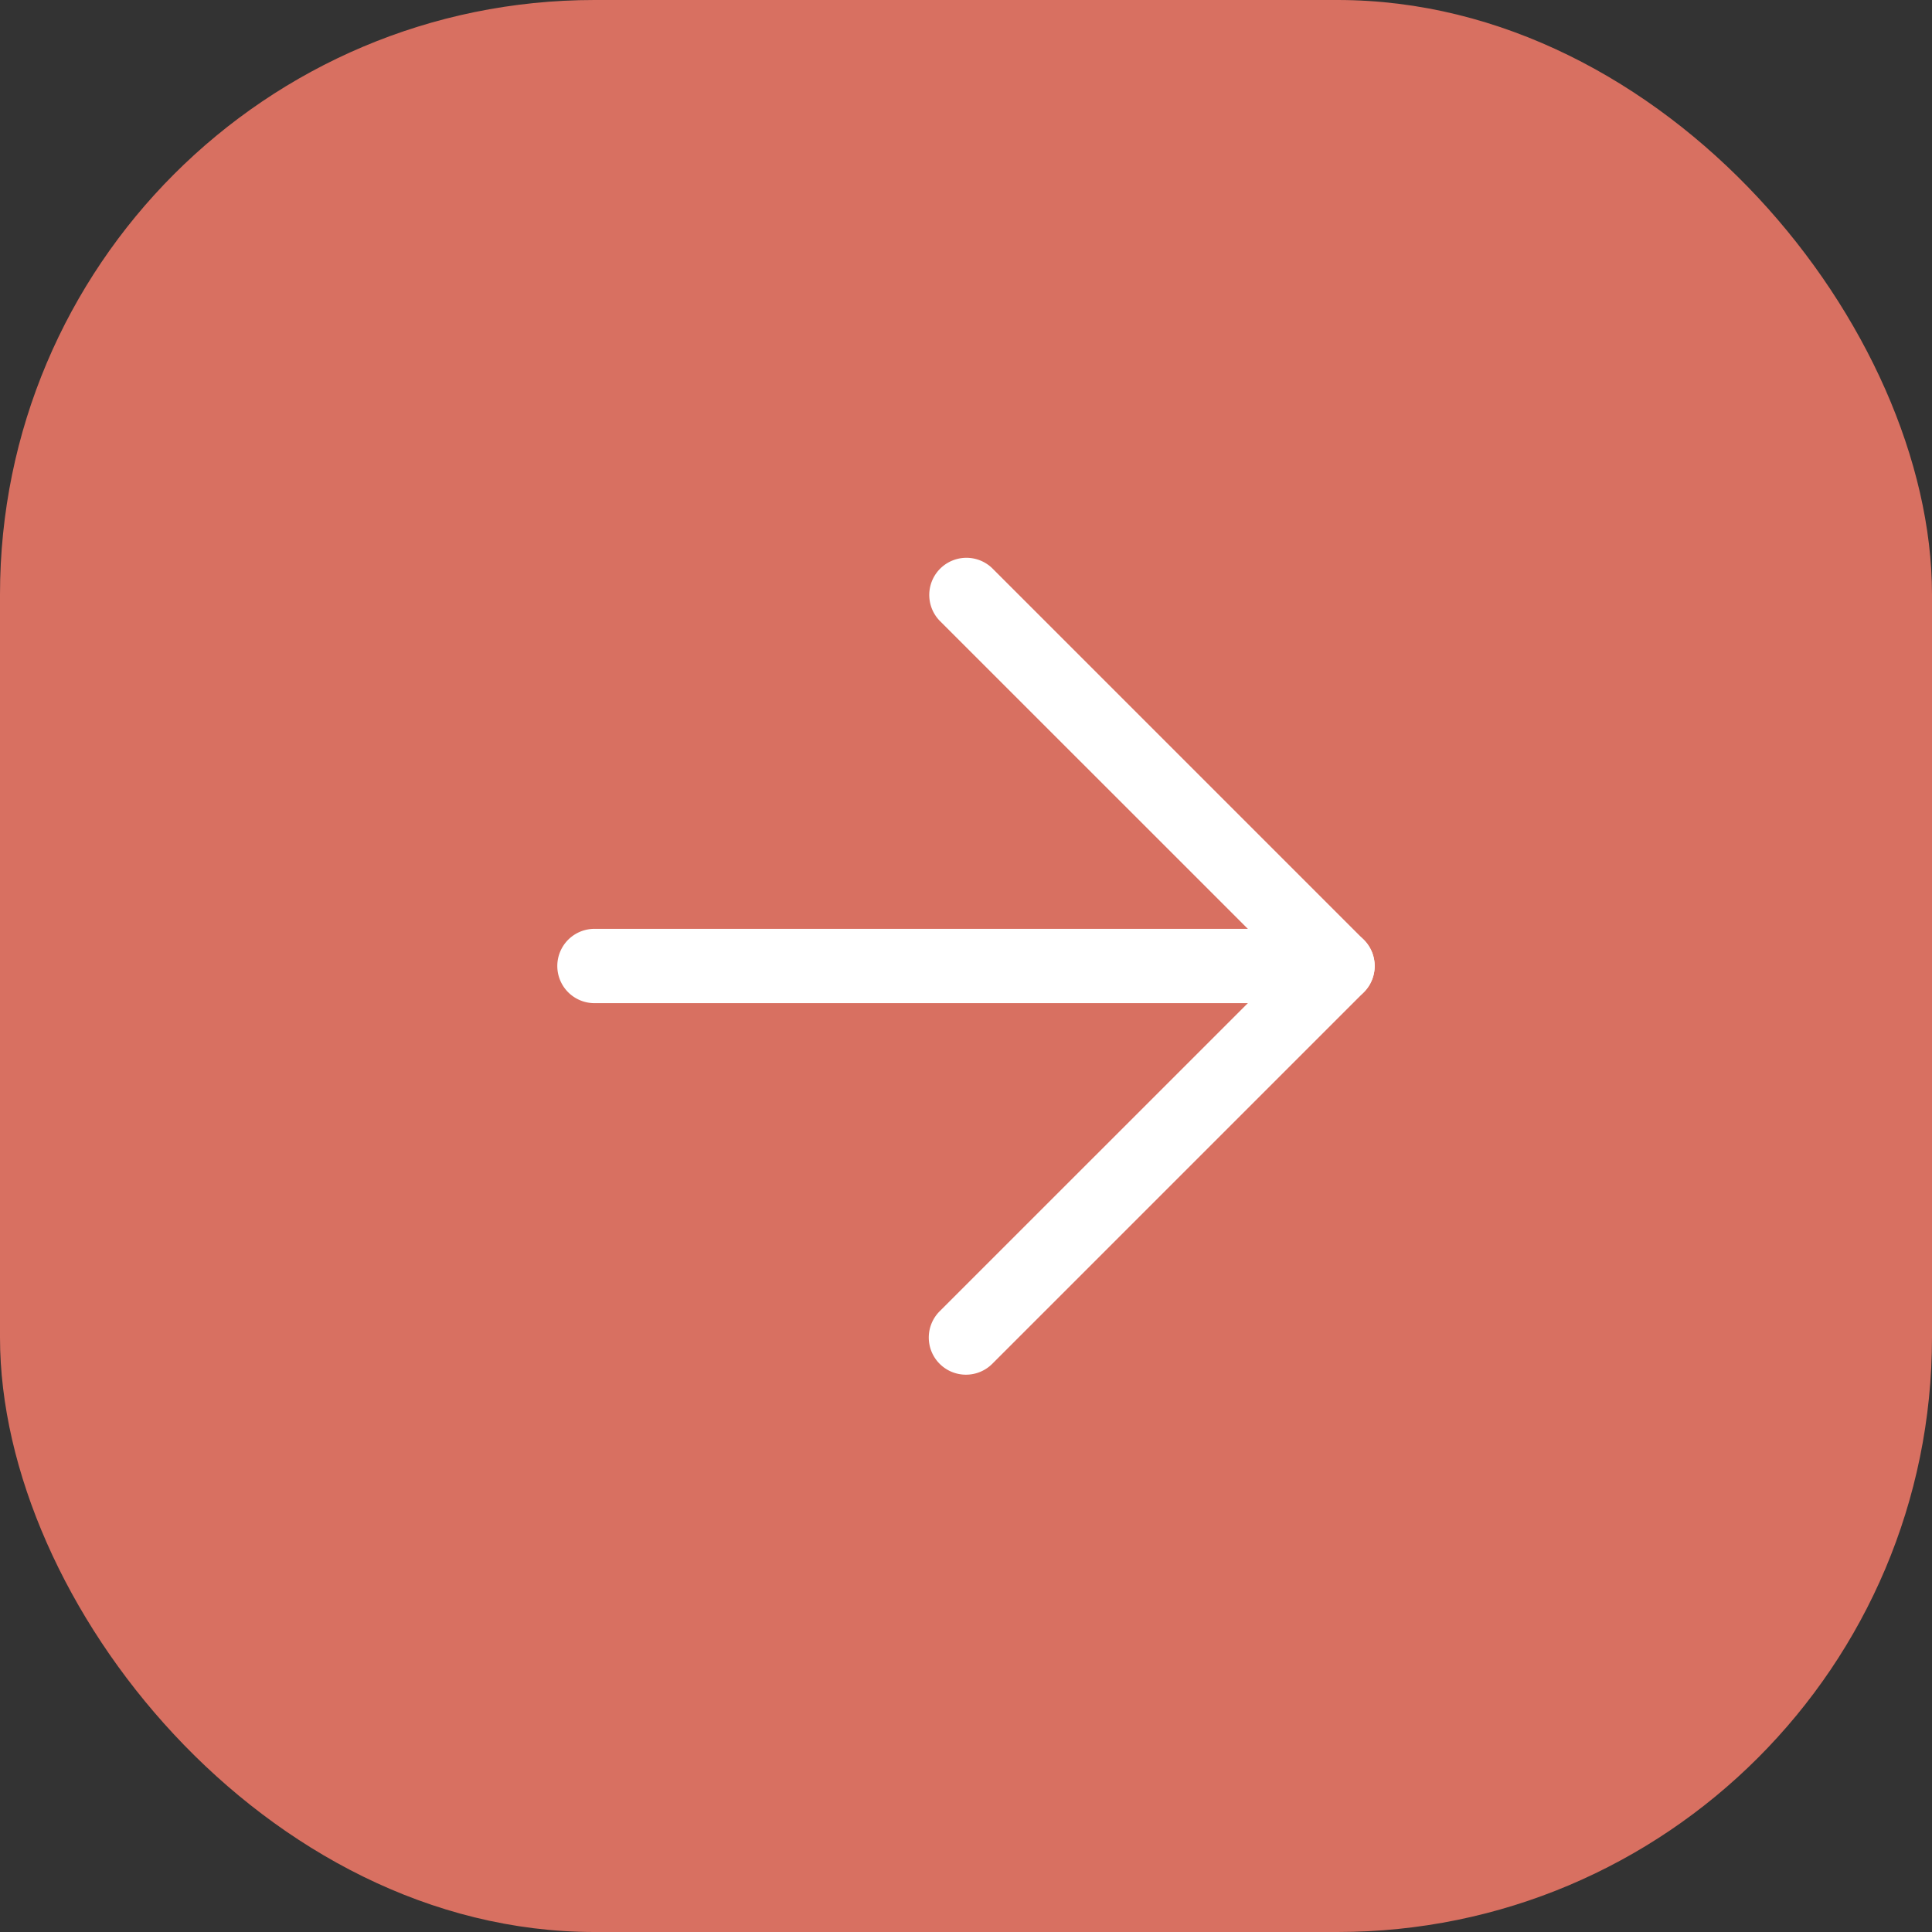
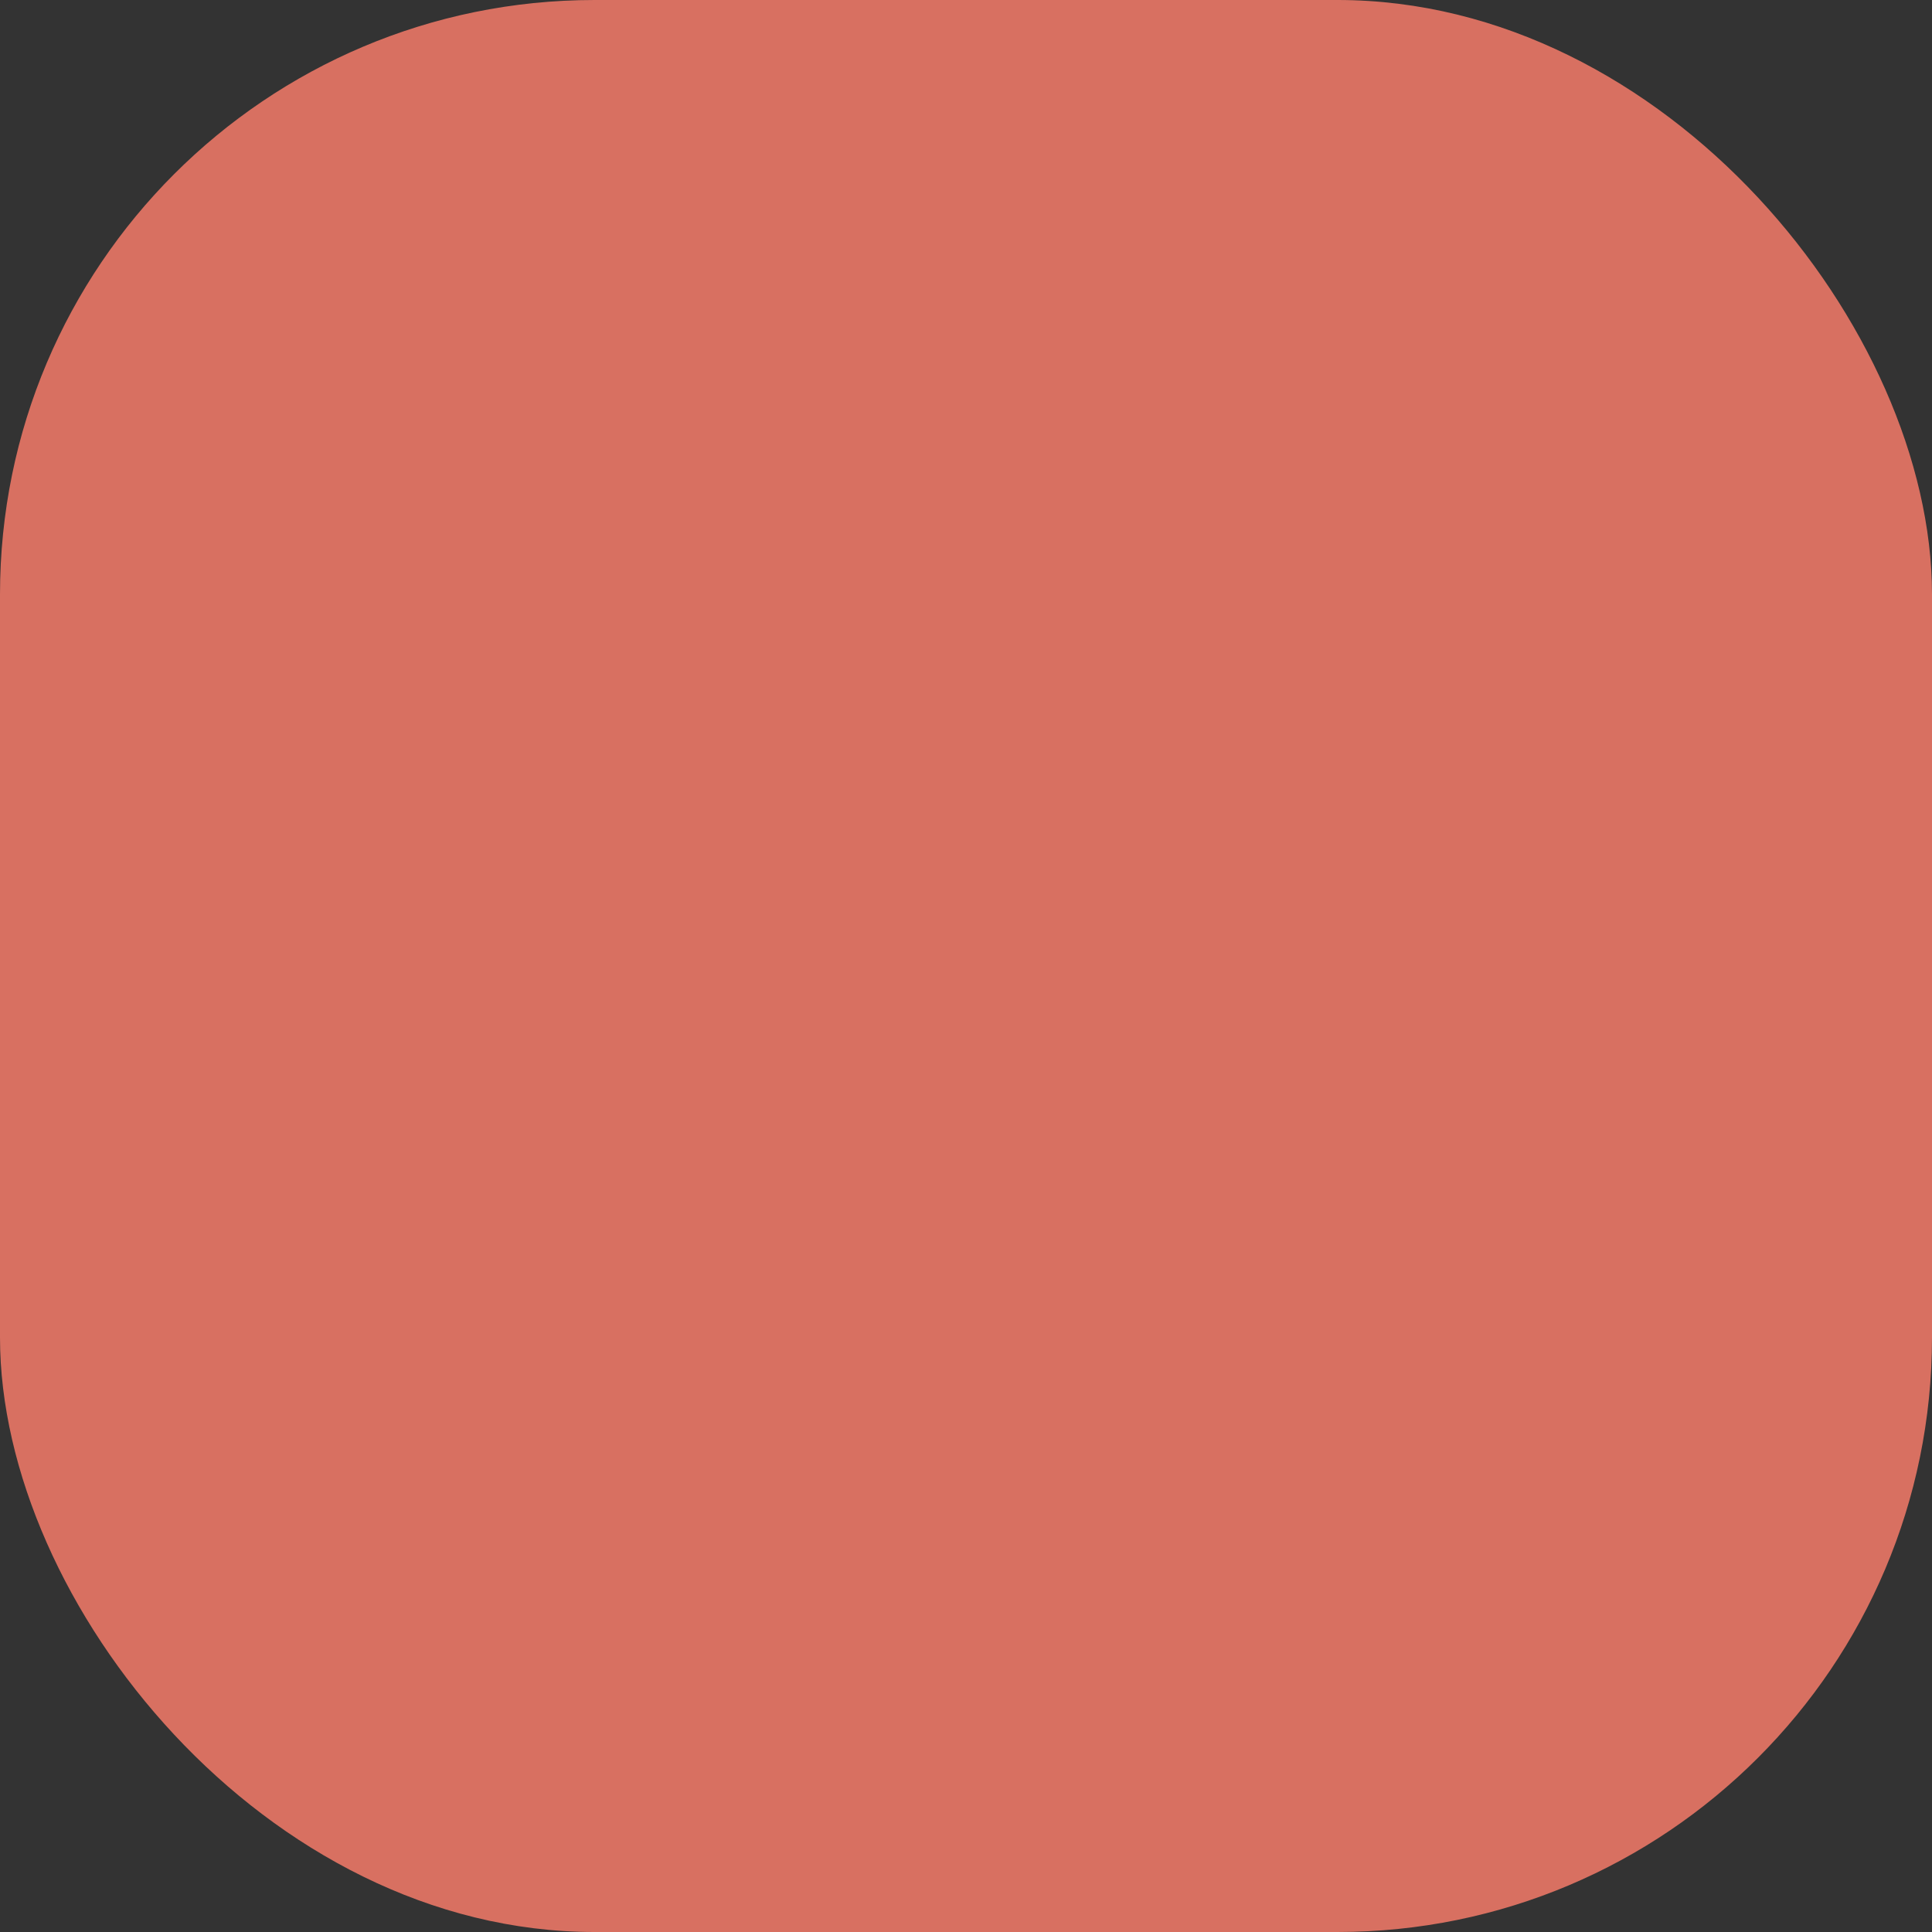
<svg xmlns="http://www.w3.org/2000/svg" width="26" height="26" viewBox="0 0 26 26">
  <rect x="0" y="0" width="26" height="26" fill="#333333" stroke="none" />
  <g id="グループ_4546" data-name="グループ 4546" transform="translate(-323 -1613)">
    <rect id="長方形_4243" data-name="長方形 4243" width="26" height="26" rx="8" transform="translate(323 1613)" fill="#d87061" />
    <g id="Icon_feather-arrow-right" data-name="Icon feather-arrow-right" transform="translate(323.5 1613.5)">
-       <path id="パス_10157" data-name="パス 10157" d="M17.5,18.5H7.5a.5.5,0,0,1,0-1h10a.5.5,0,0,1,0,1Z" transform="translate(0 -5.5)" fill="#fff" />
-       <path id="パス_10158" data-name="パス 10158" d="M18,18a.5.5,0,0,1-.354-.854L22.293,12.5,17.646,7.854a.5.5,0,0,1,.707-.707l5,5a.5.5,0,0,1,0,.707l-5,5A.5.5,0,0,1,18,18Z" transform="translate(-5.5 0)" fill="#fff" />
-     </g>
+       </g>
  </g>
</svg>